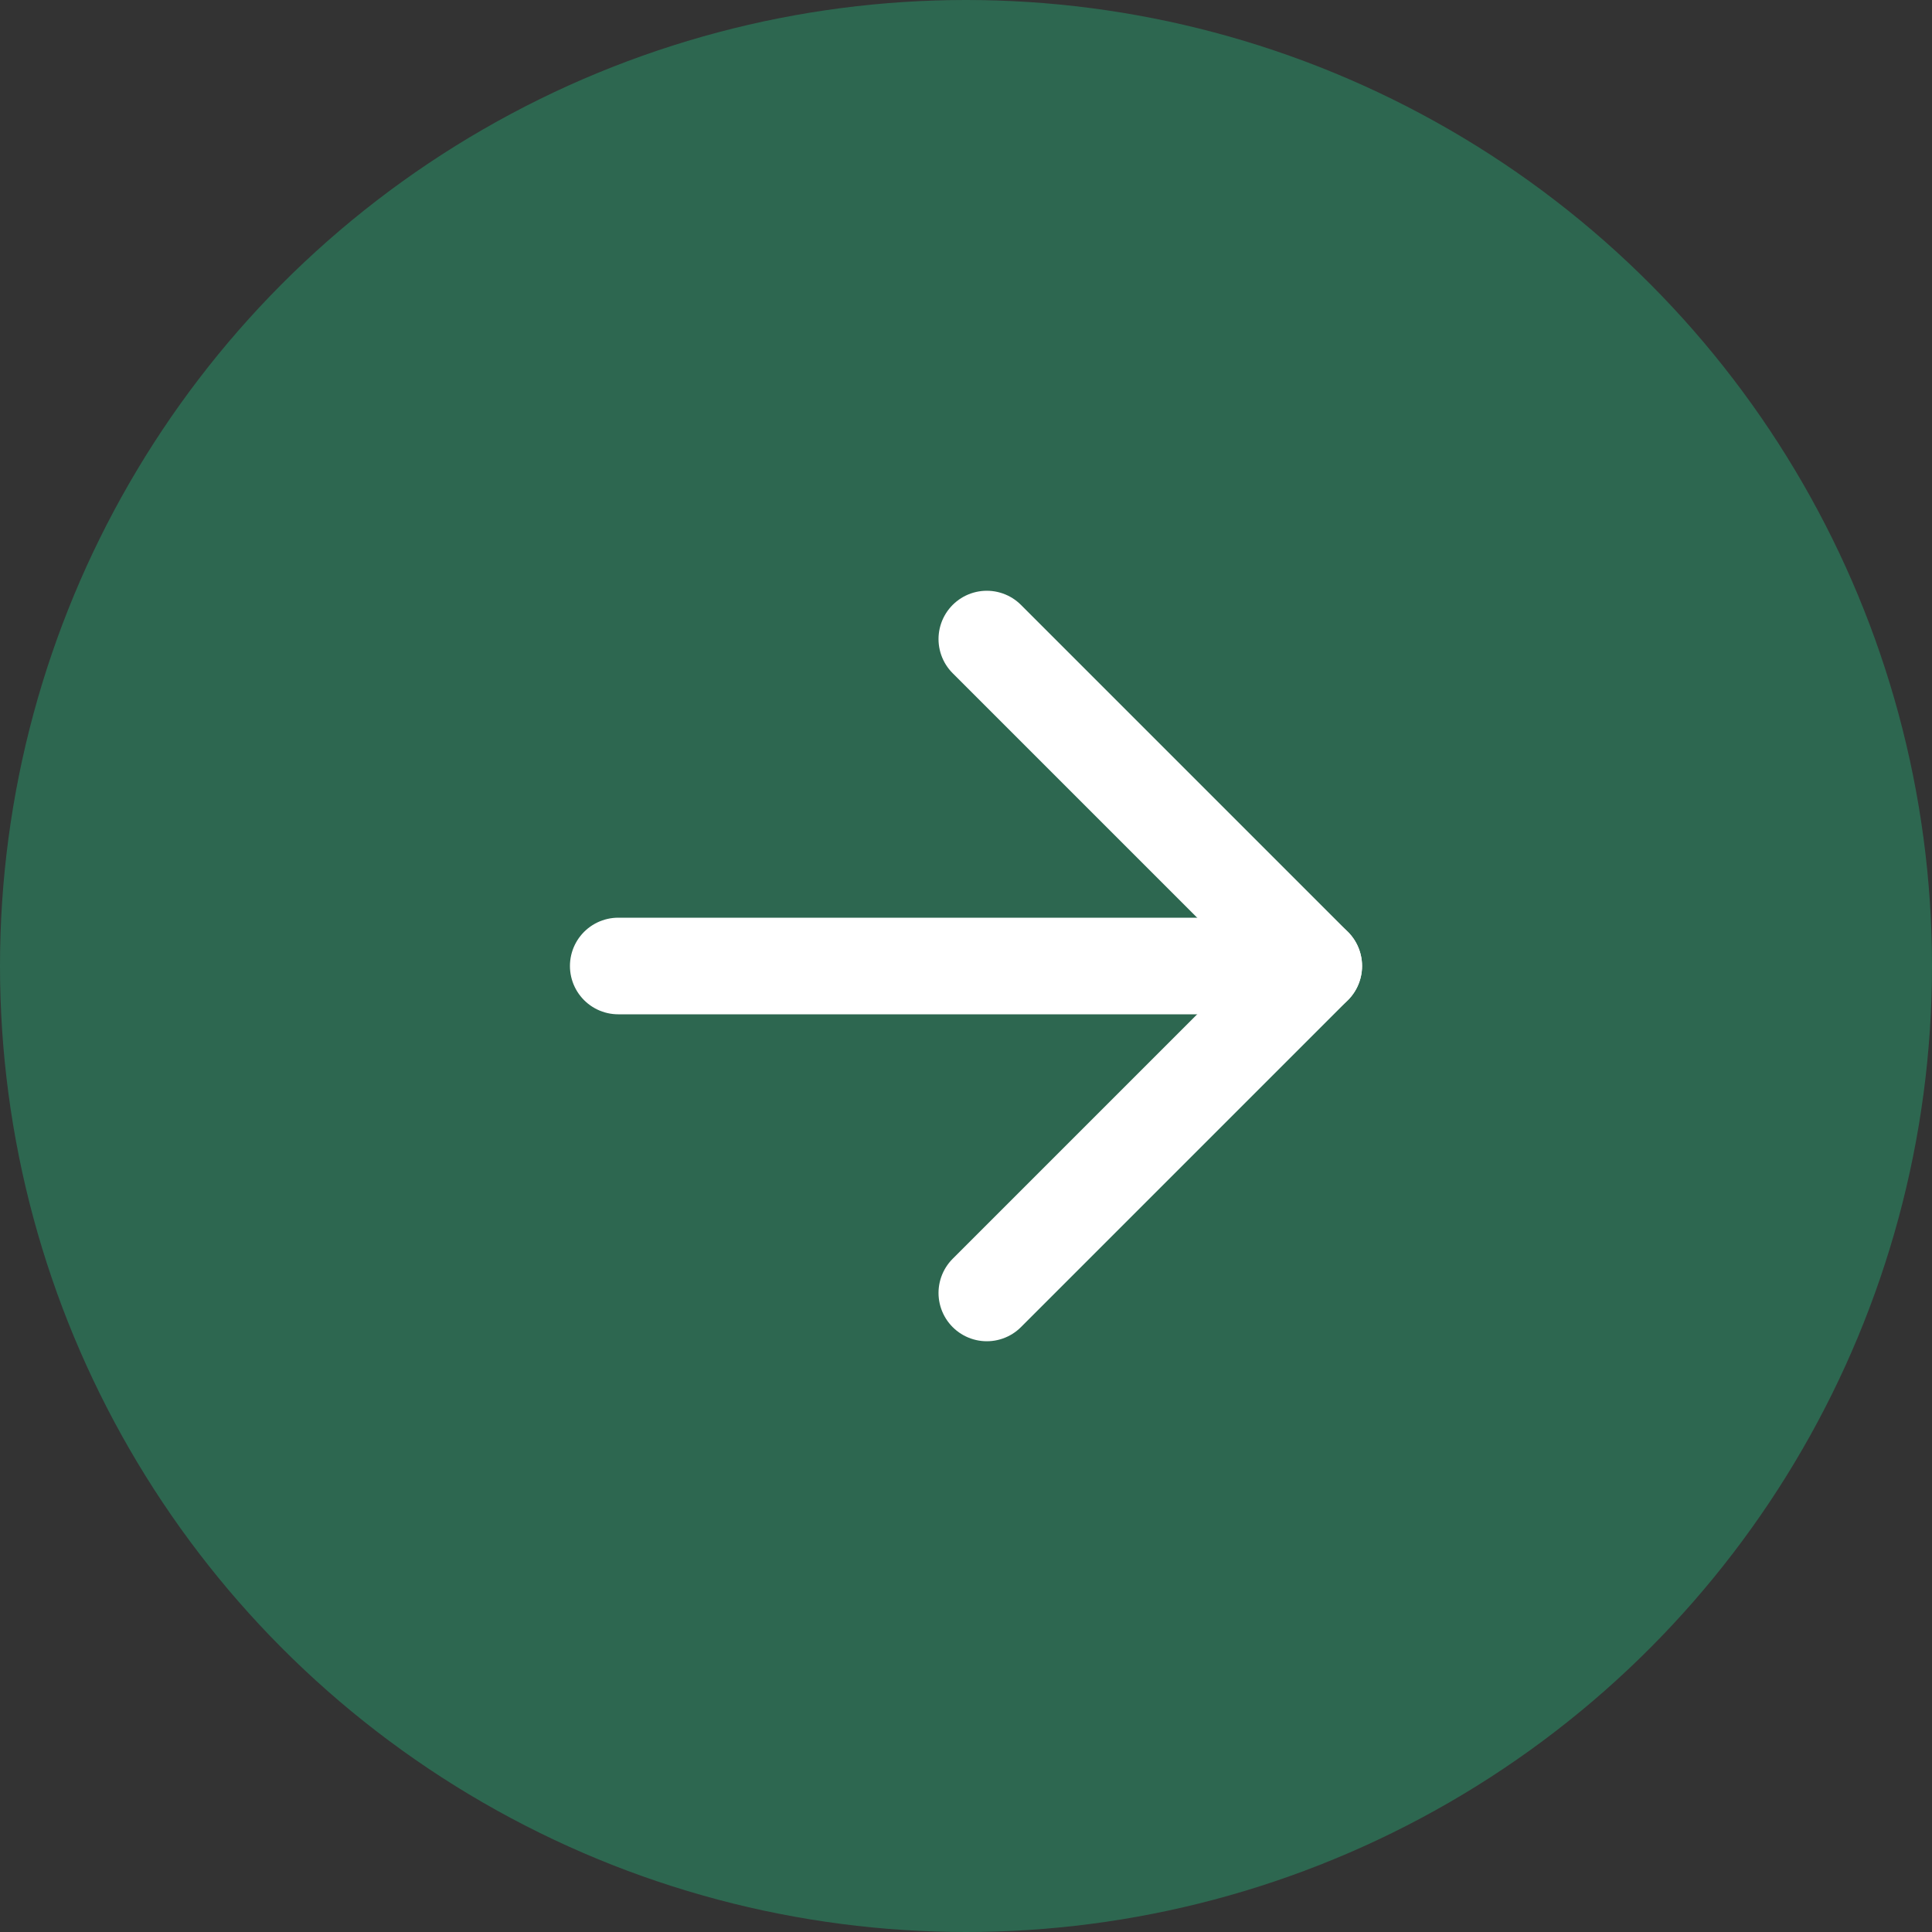
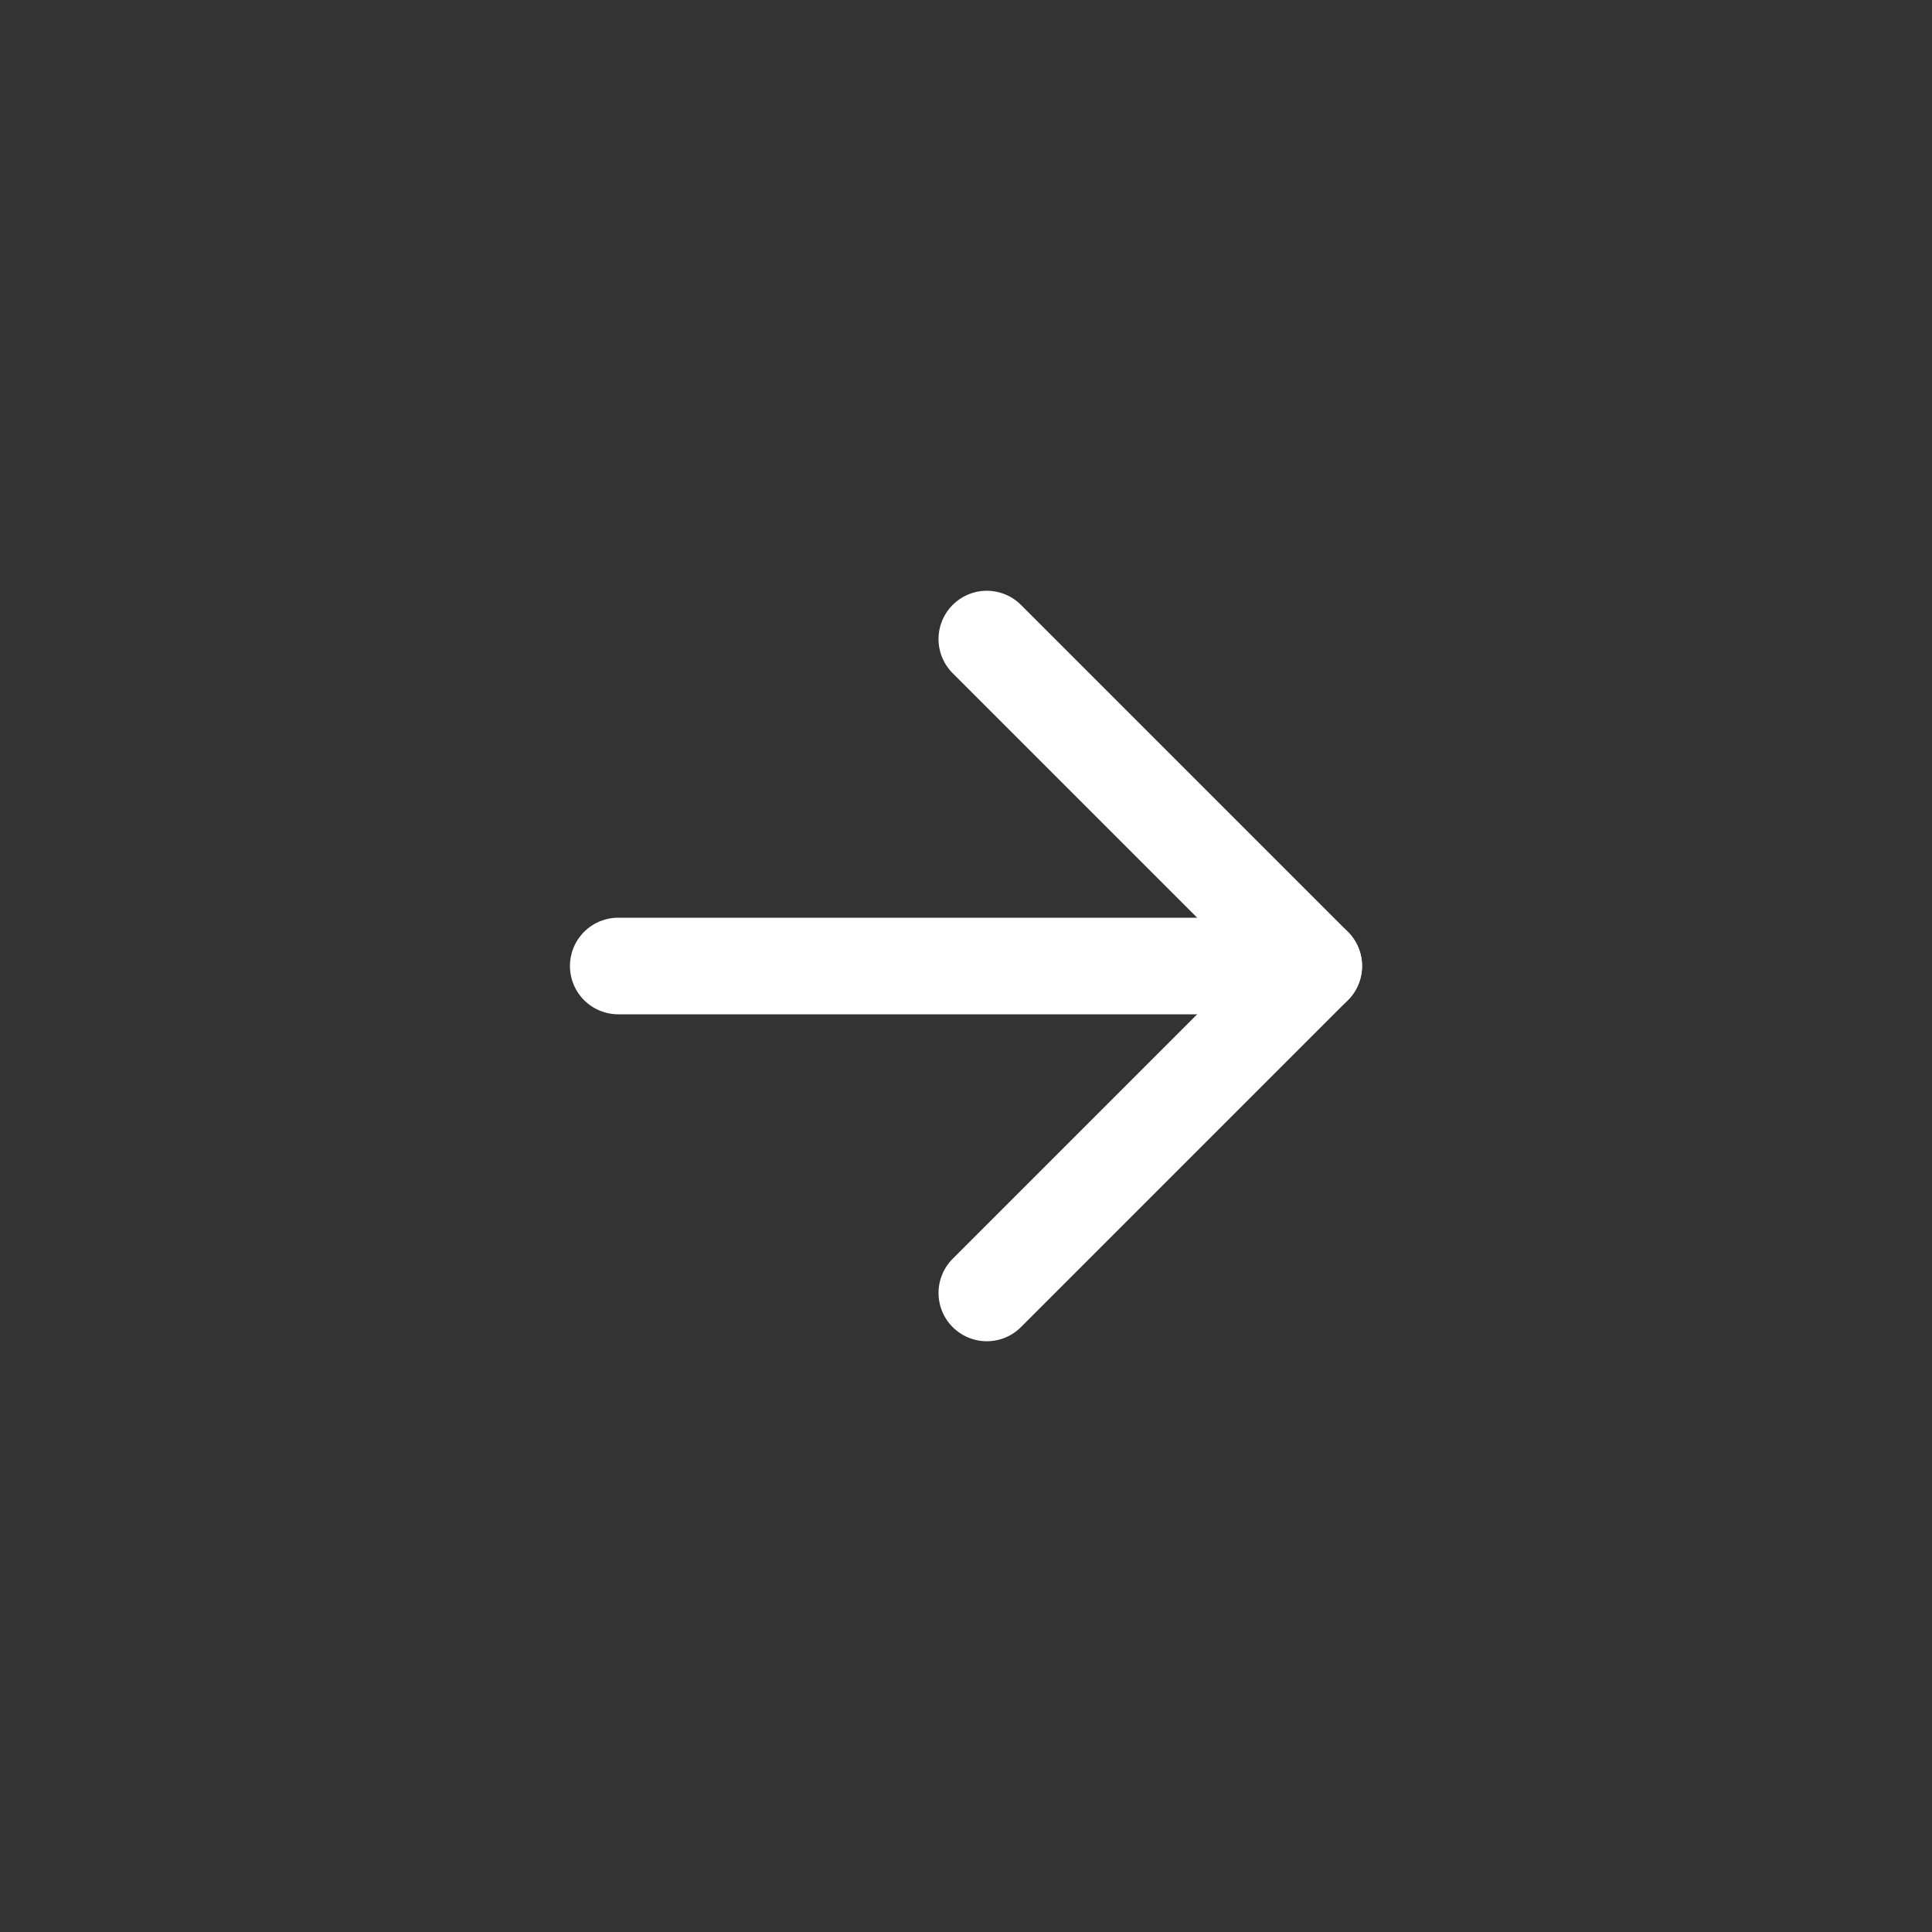
<svg xmlns="http://www.w3.org/2000/svg" width="40" height="40" viewBox="0 0 40 40" fill="none">
  <rect x="0" y="0" width="40" height="40" fill="#333333" stroke="none" />
-   <circle cx="20" cy="20" r="20" fill="#2D6750" />
  <path d="M20.431 13.231L27.2 20L20.431 26.769" stroke="white" stroke-width="2" stroke-linecap="round" stroke-linejoin="round" />
  <path d="M27.2 20L12.8 20" stroke="white" stroke-width="2" stroke-linecap="round" stroke-linejoin="round" />
</svg>